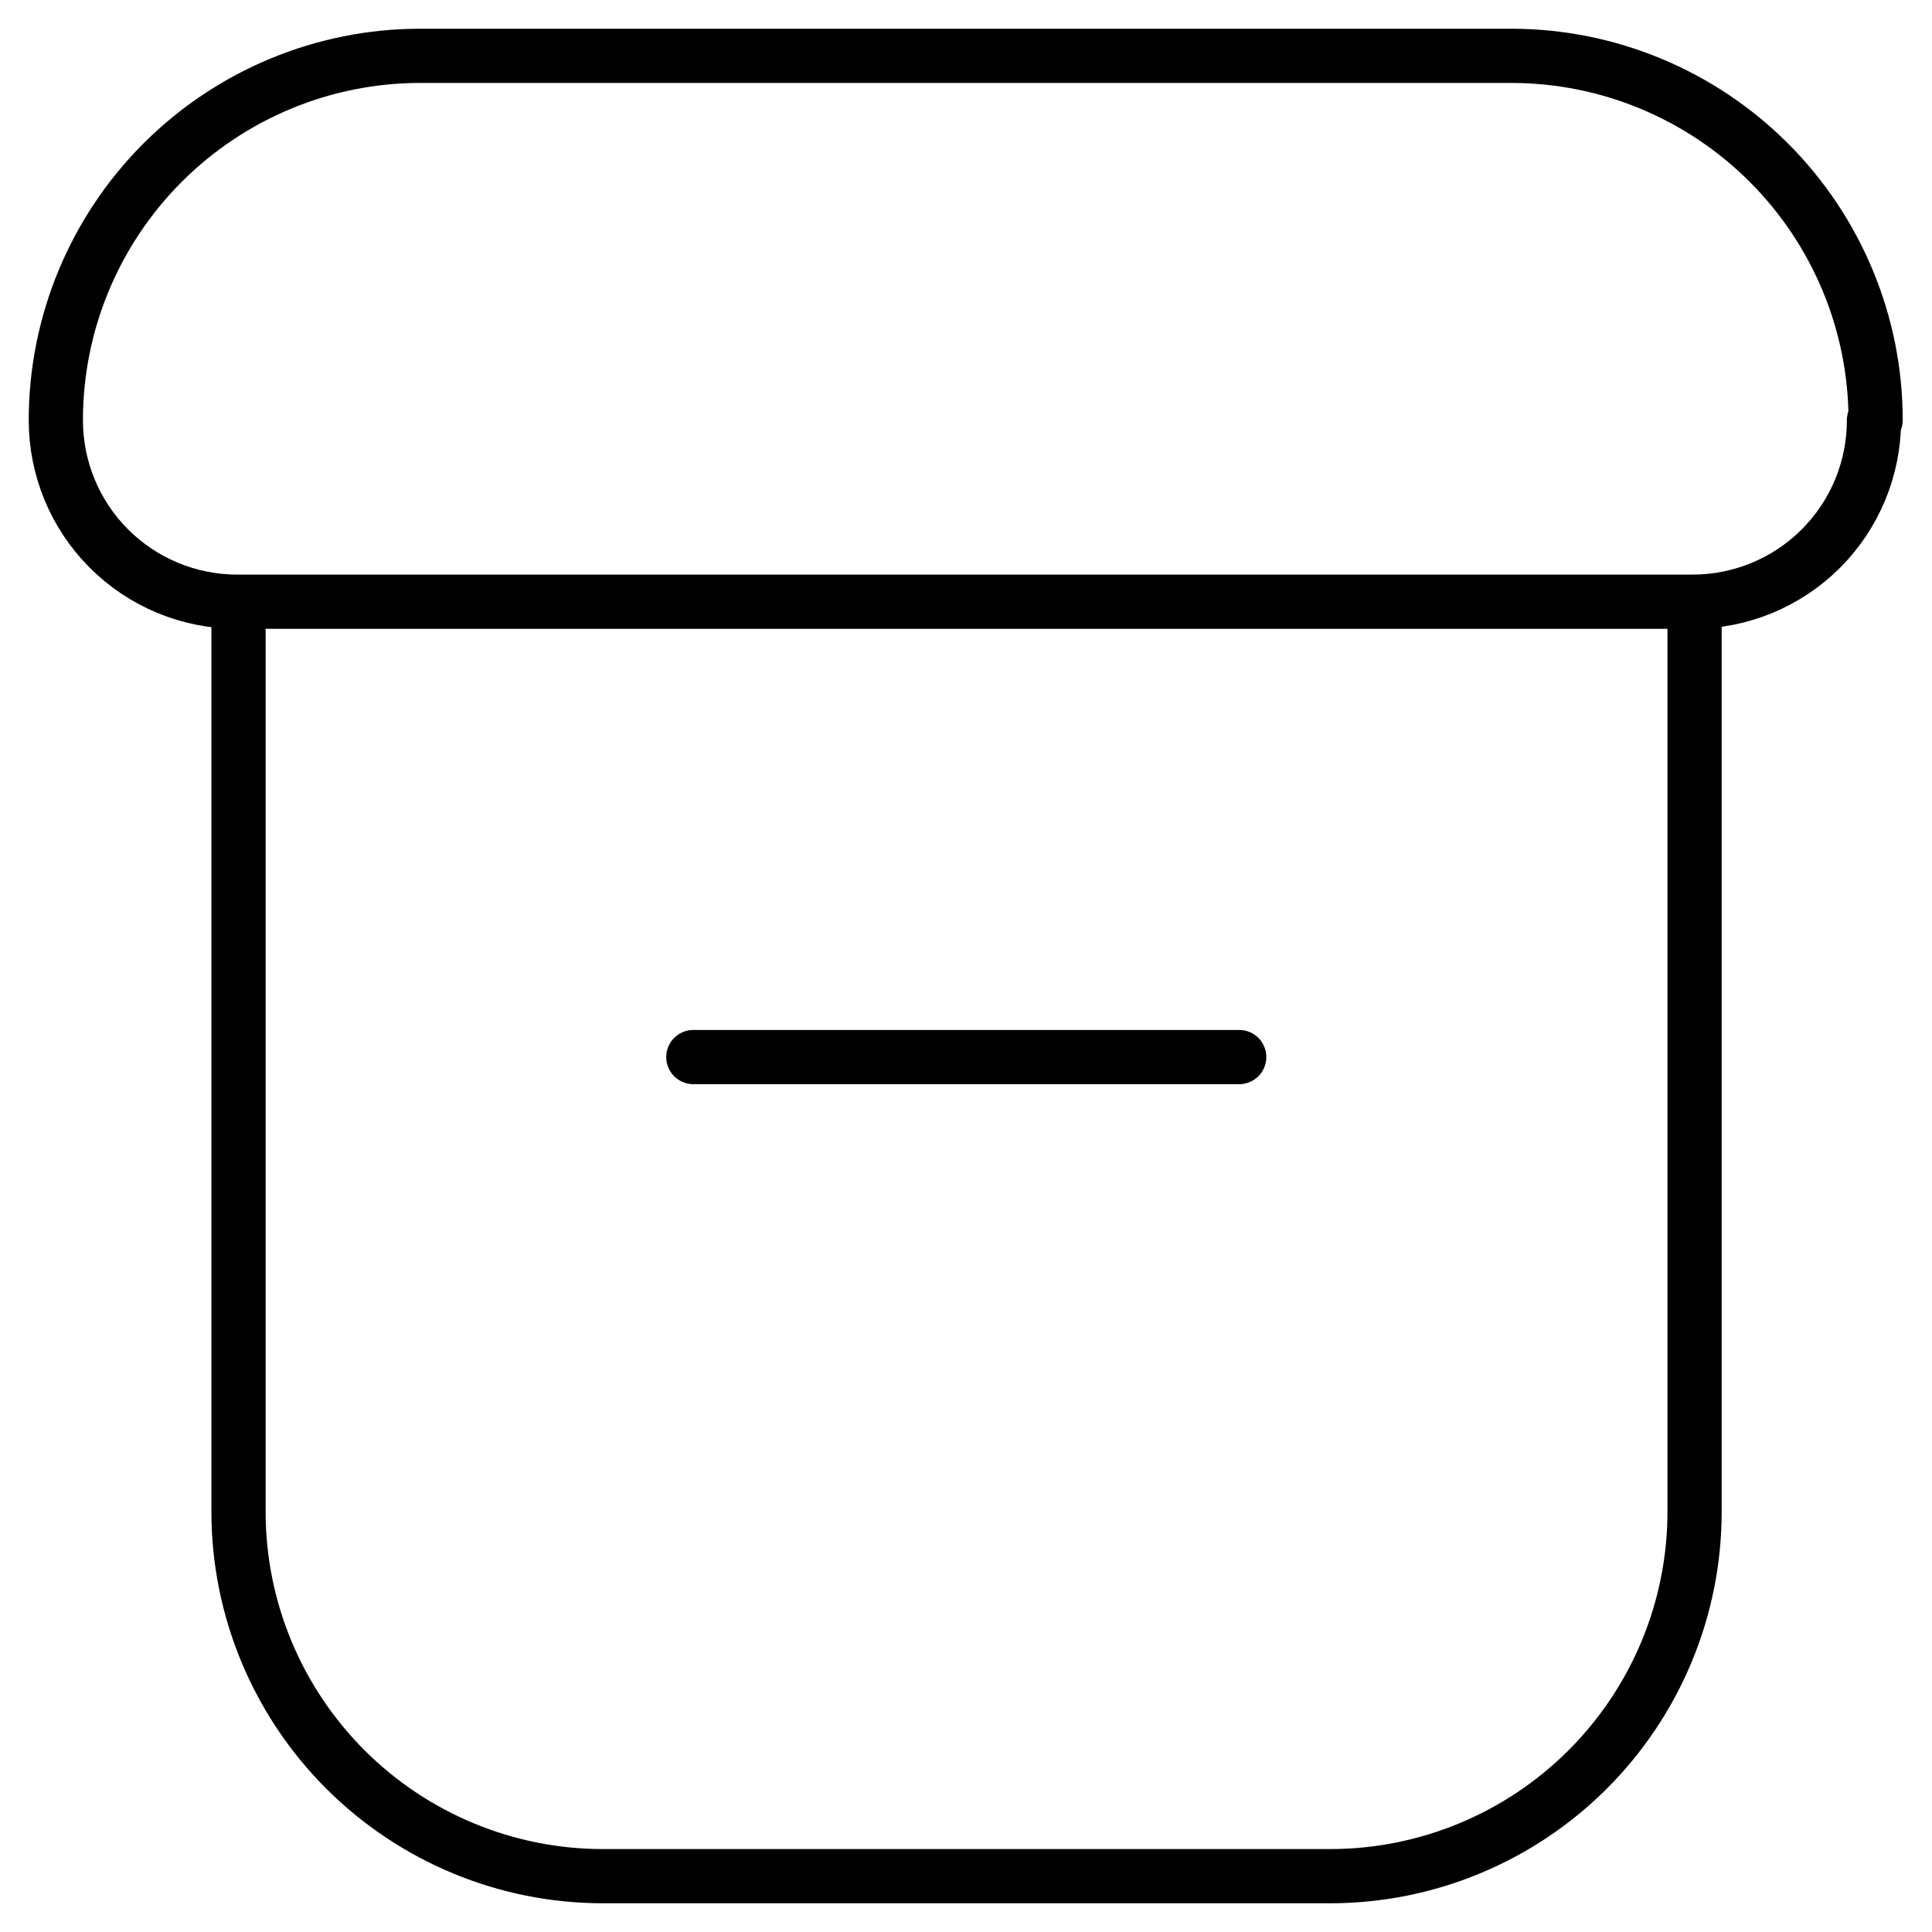
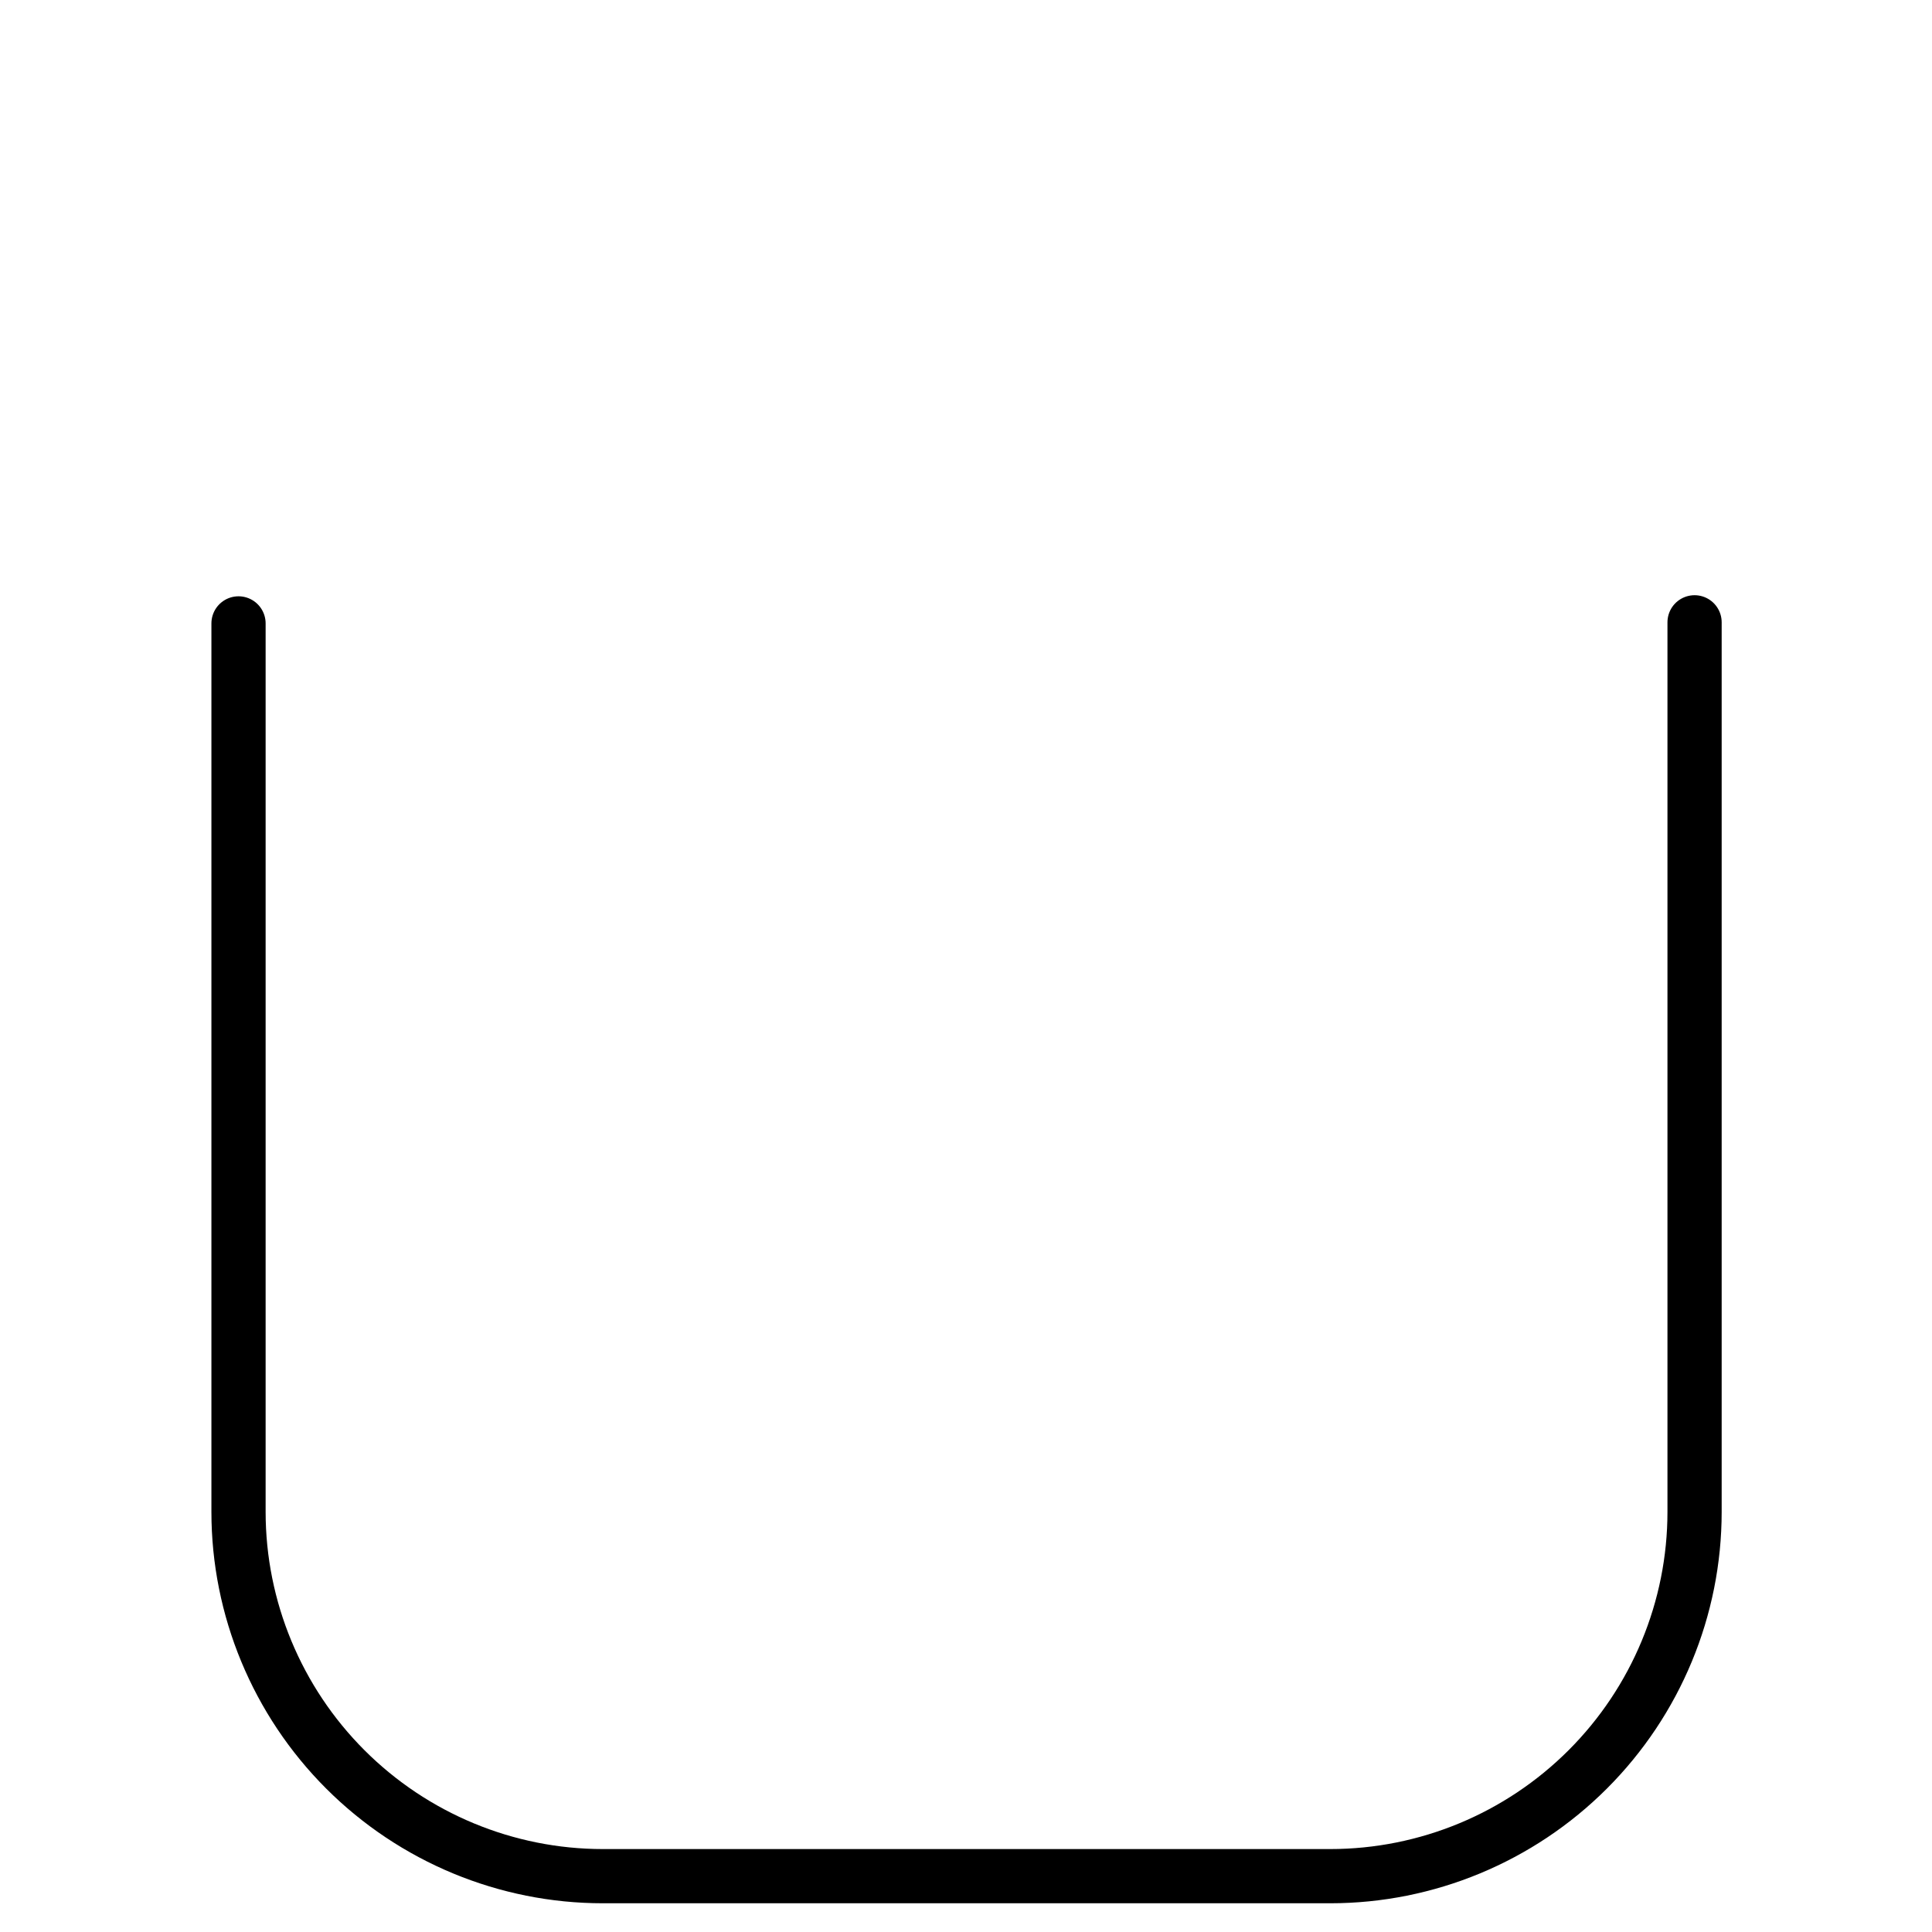
<svg xmlns="http://www.w3.org/2000/svg" id="Layer_1" version="1.1" viewBox="0 0 35.64 35.64">
  <defs>
    <style>
      .st0 {
        fill: none;
        stroke: #000;
        stroke-linecap: round;
        stroke-linejoin: round;
      }
    </style>
  </defs>
  <path class="st0" d="M4.4,11.5v16.39c0,1.78.71,3.49,1.97,4.75,1.26,1.26,2.97,1.97,4.75,1.97h13.42c1.78,0,3.49-.71,4.75-1.97,1.26-1.26,1.97-2.97,1.97-4.75V11.48" />
-   <path class="st0" d="M12.79,19.5h10.07" />
-   <path class="st0" d="M34.6,7.75c0-1.78-.71-3.49-1.97-4.75-1.26-1.26-2.97-1.97-4.75-1.97H7.75c-1.78,0-3.49.71-4.75,1.97-1.26,1.26-1.97,2.97-1.97,4.75,0,.89.35,1.74.98,2.37.63.63,1.48.98,2.37.98h26.84c.89,0,1.74-.35,2.37-.98.63-.63.98-1.48.98-2.37Z" />
</svg>